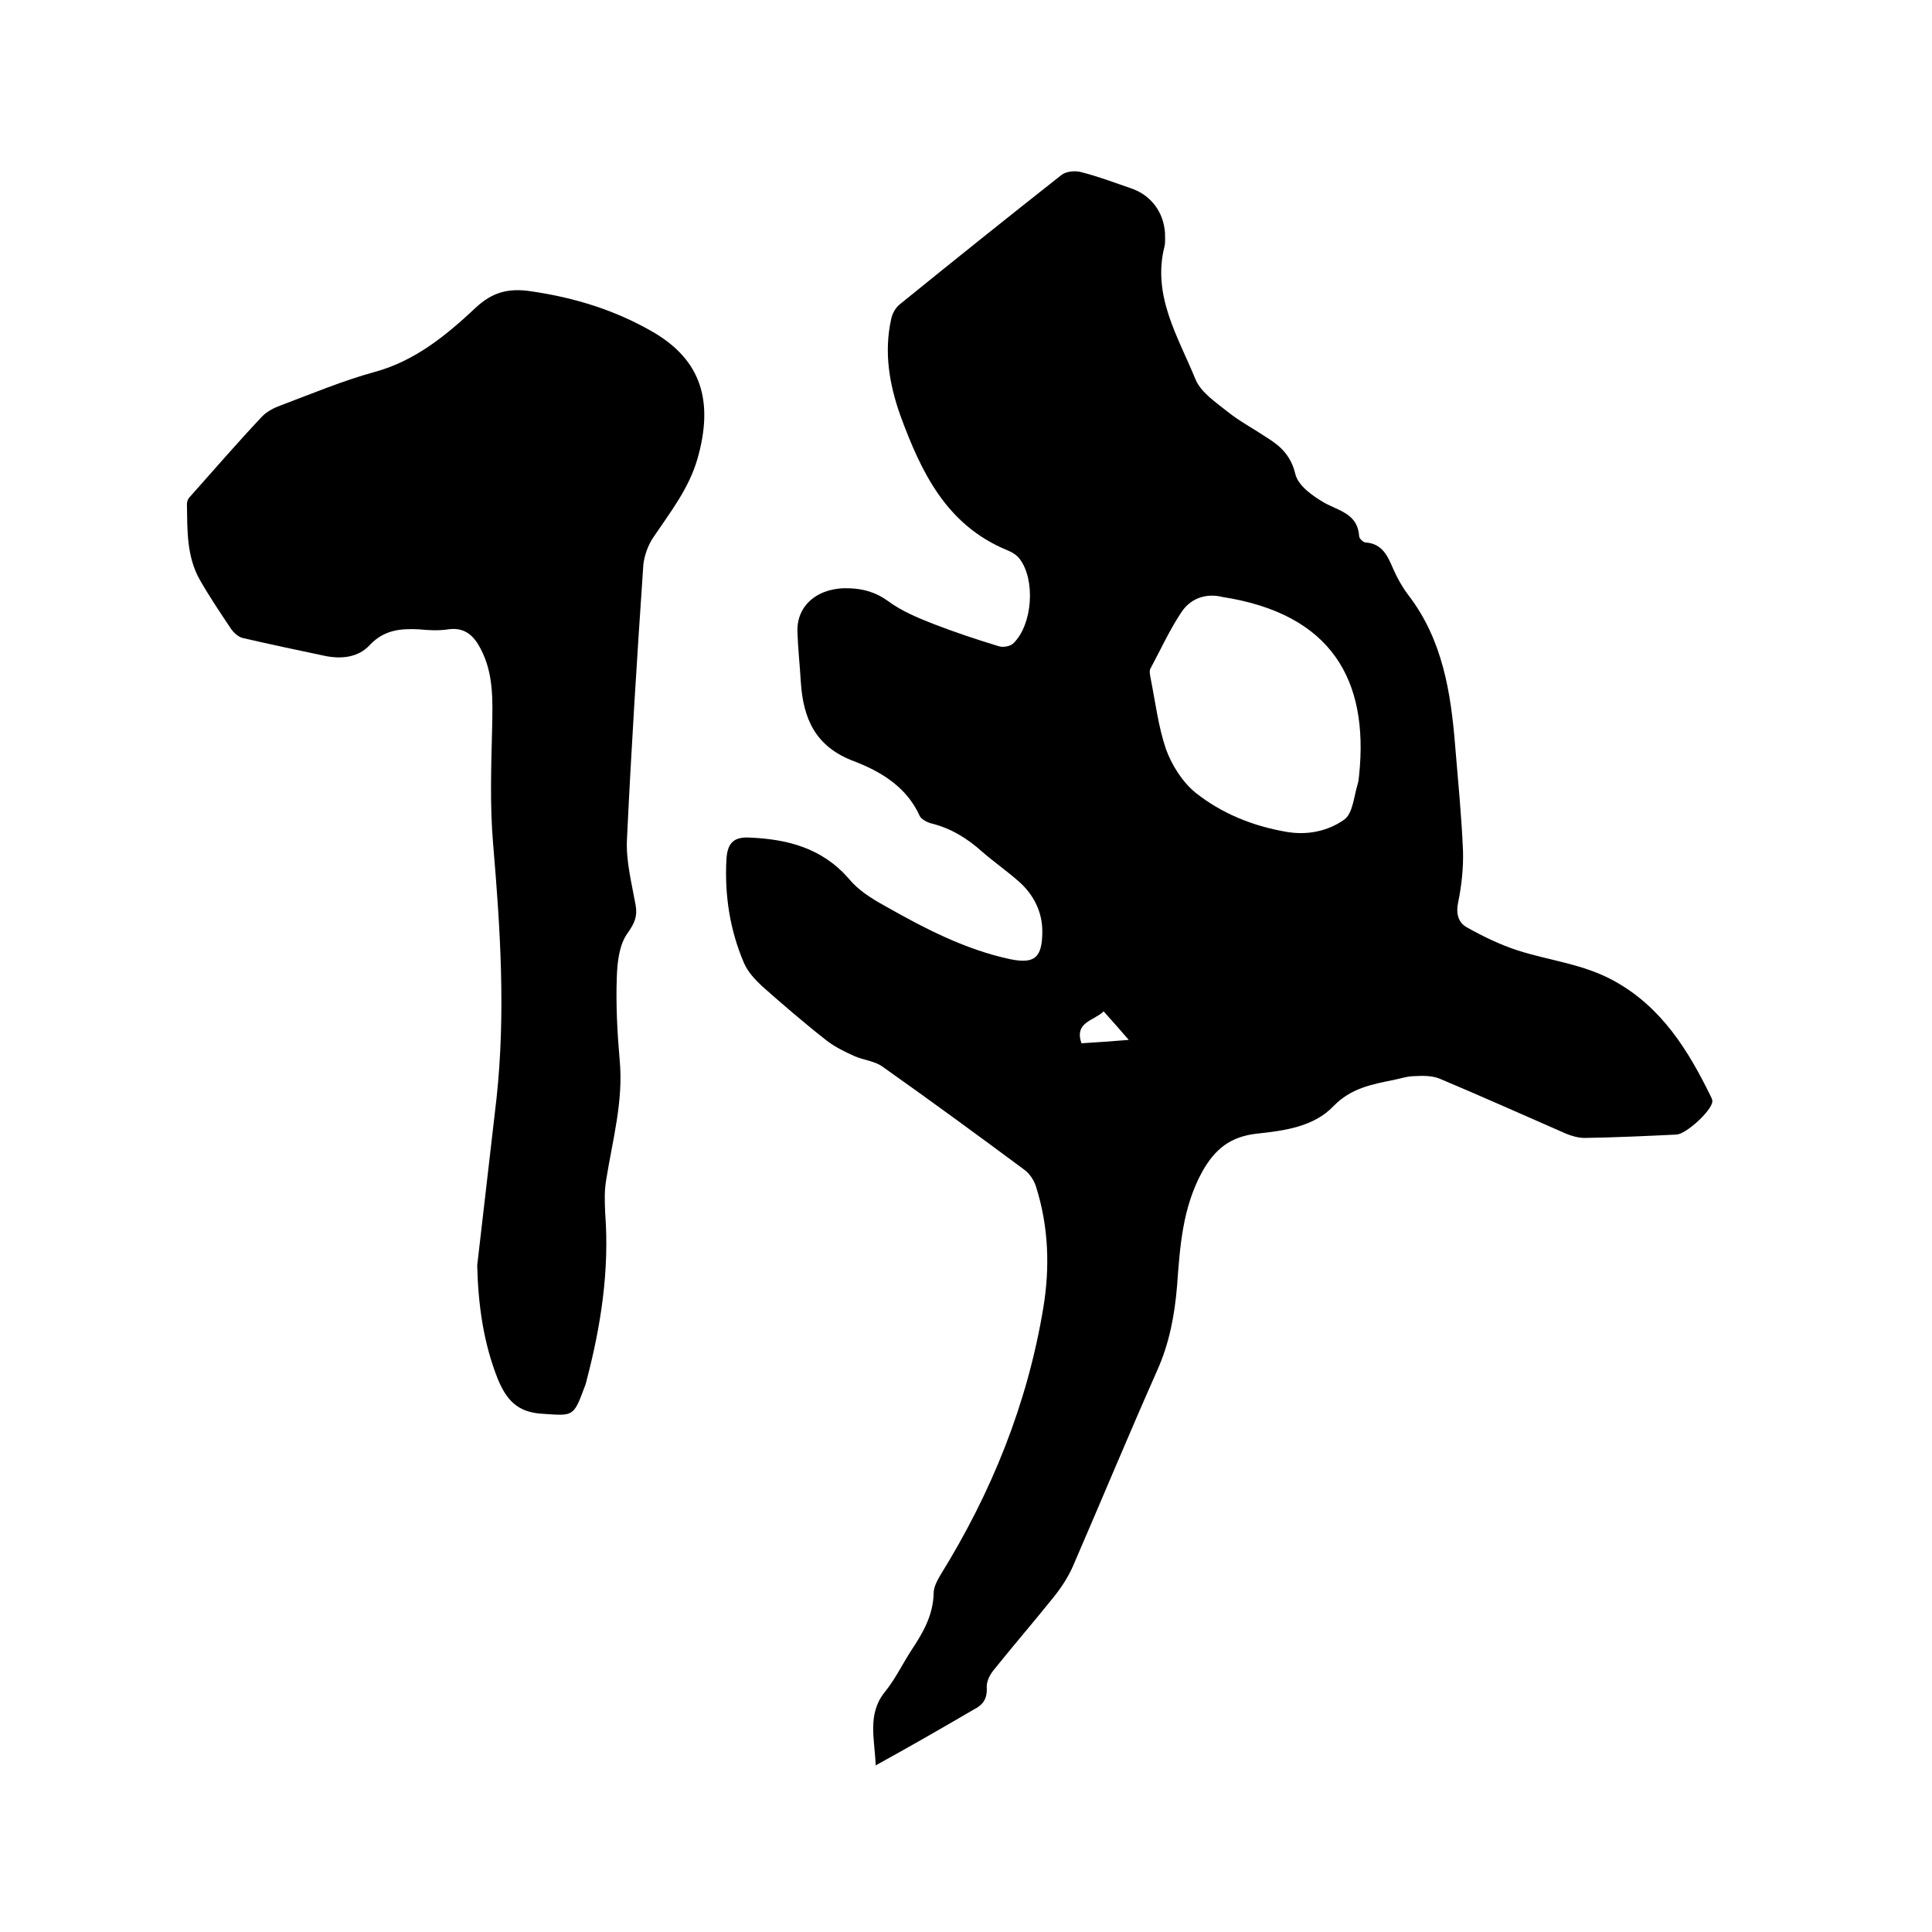
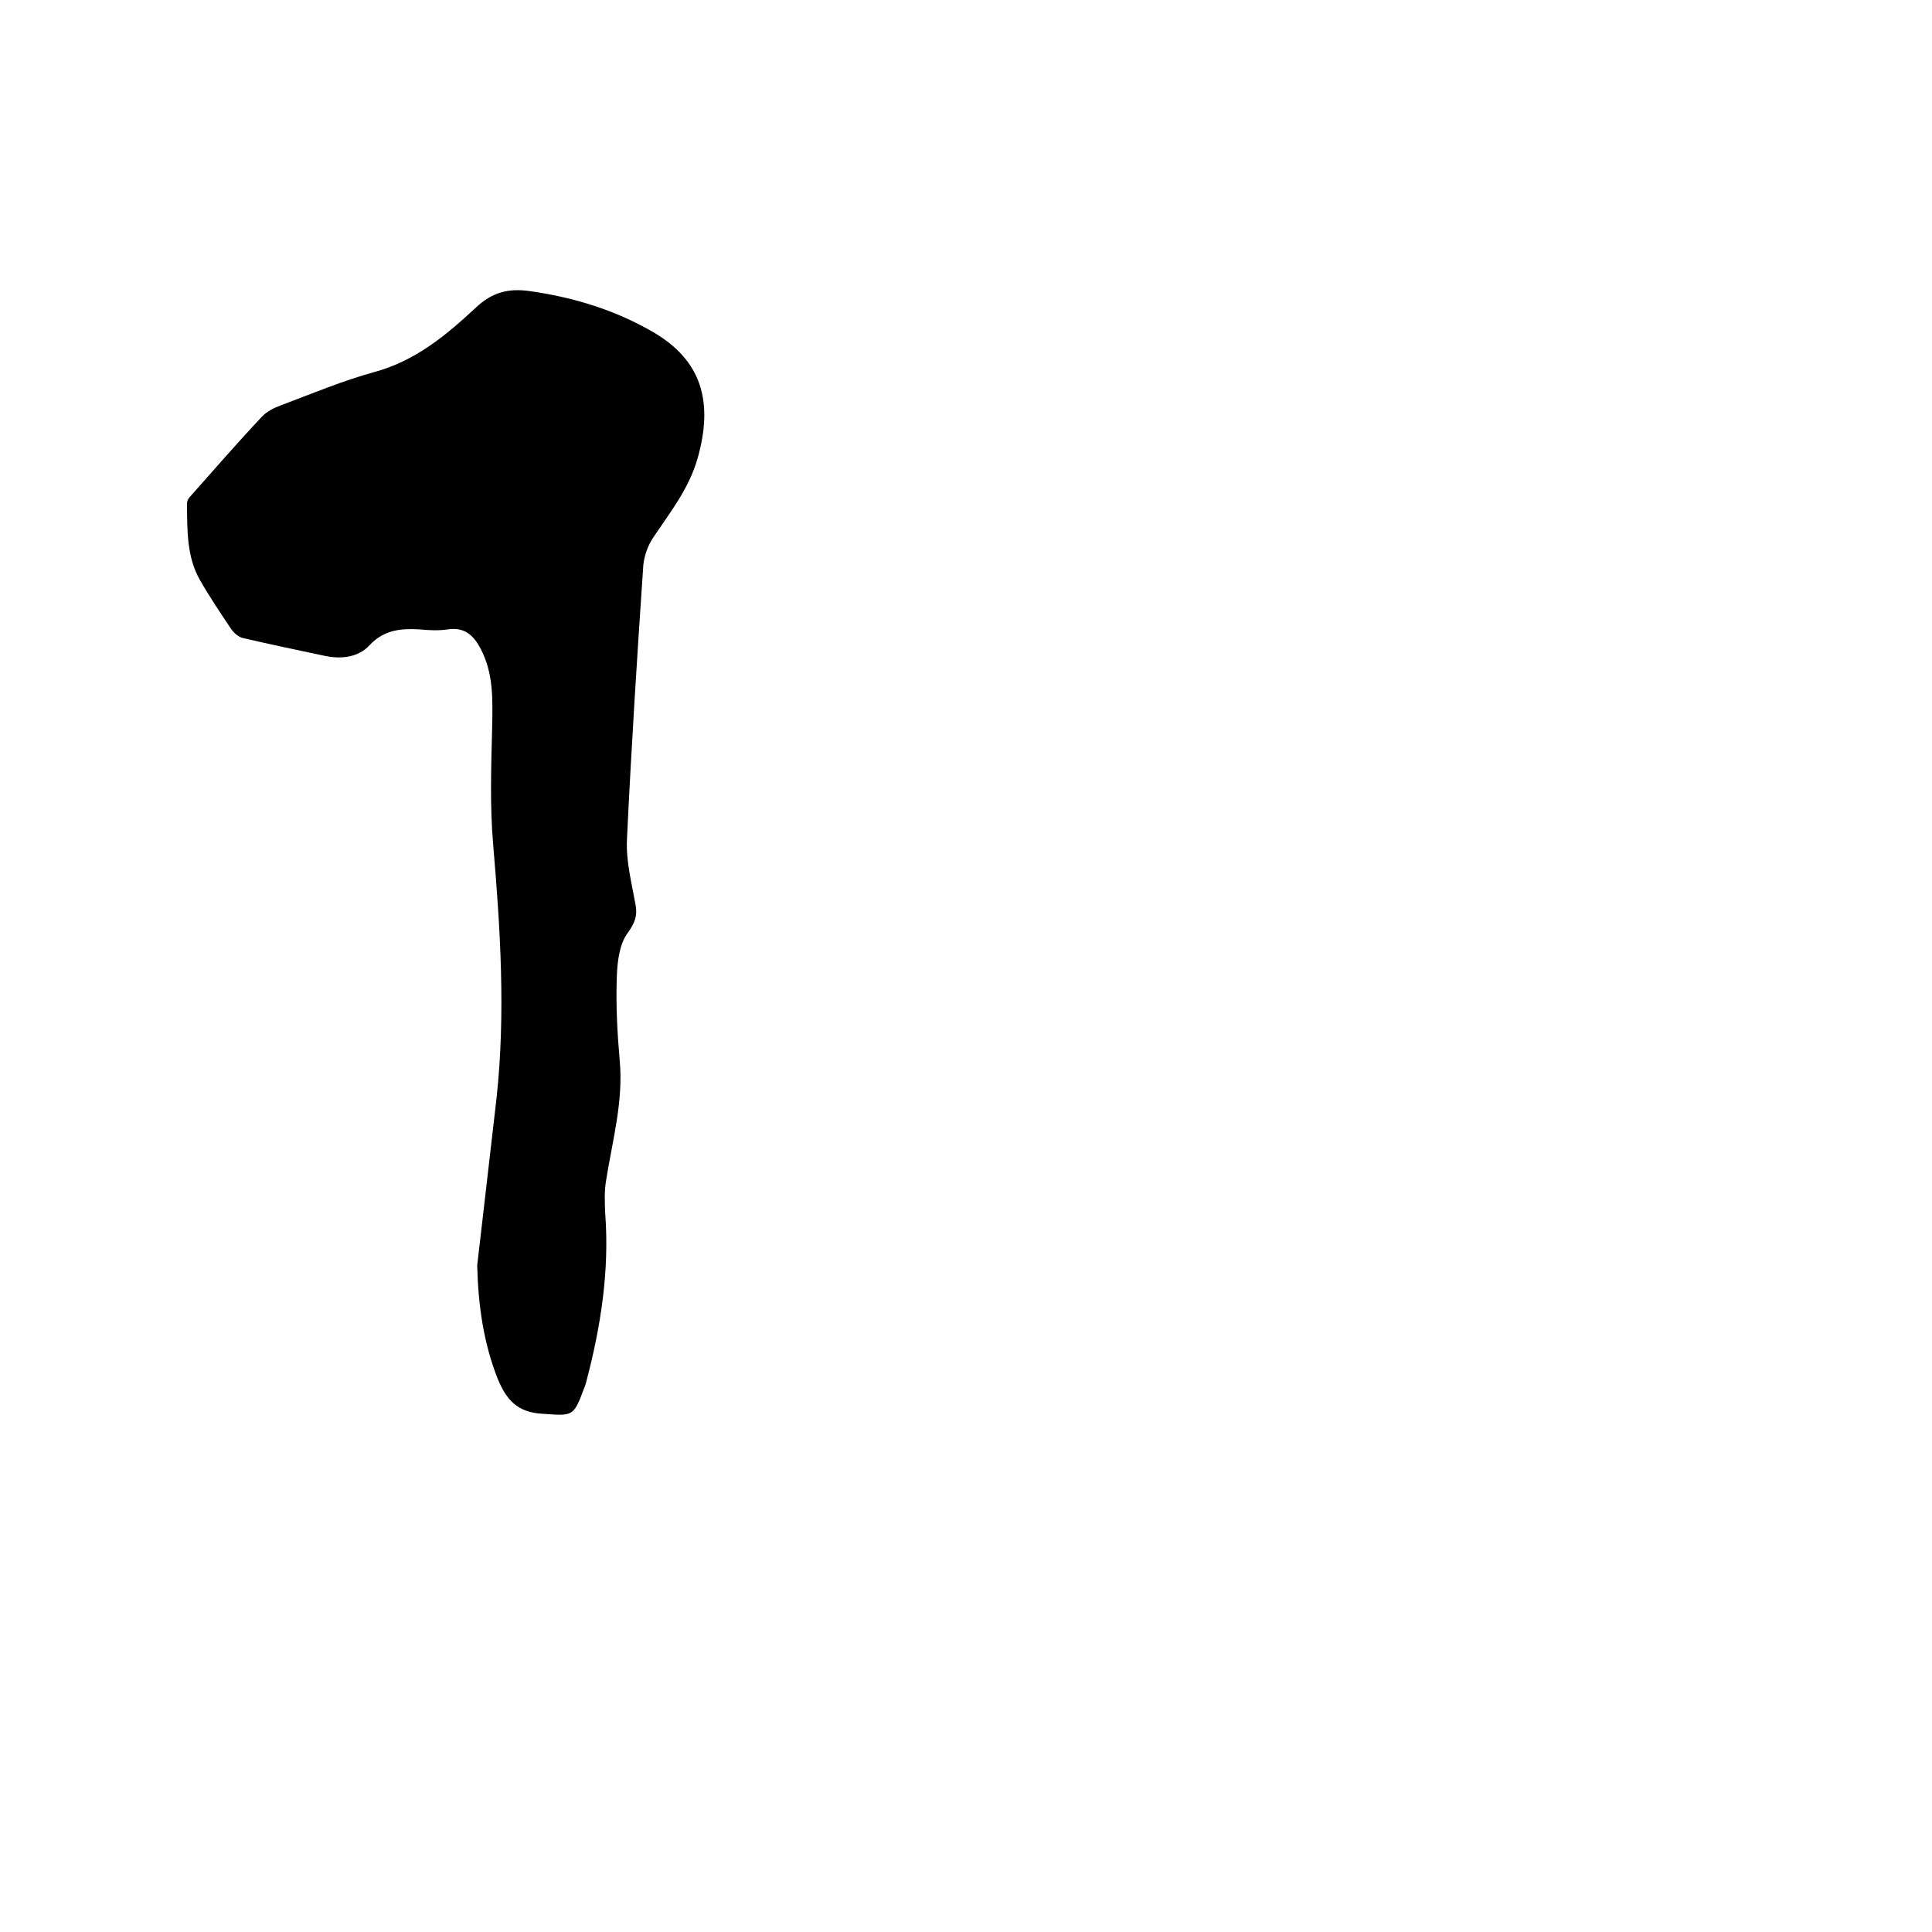
<svg xmlns="http://www.w3.org/2000/svg" enable-background="new 0 0 400 400" viewBox="0 0 400 400">
-   <path d="m181.3 365.5c-.2-5.5-1.8-10.6 1.9-15.2 2.2-2.7 3.7-5.9 5.6-8.8 2.4-3.6 4.4-7.2 4.5-11.6 0-1.3.7-2.6 1.4-3.8 10.6-17.1 18-35.4 21.3-55.3 1.4-8.4 1.1-16.9-1.5-25.1-.4-1.3-1.3-2.7-2.4-3.5-9.7-7.2-19.4-14.3-29.3-21.3-1.6-1.2-3.9-1.4-5.8-2.2-2-.9-4.1-1.9-5.9-3.3-4.6-3.6-9-7.4-13.3-11.2-1.5-1.4-3-3-3.8-4.9-2.9-6.8-4-14-3.6-21.4.2-3 1.2-4.6 4.5-4.5 8 .3 15.3 2.1 20.9 8.6 1.9 2.3 4.6 4 7.3 5.5 8.3 4.7 16.7 9.1 26.1 11.1 5 1 6.6-.3 6.6-5.8 0-4.1-1.9-7.8-5.1-10.5-2.4-2.1-5-3.9-7.4-6-3-2.7-6.4-4.8-10.4-5.8-.9-.2-2.2-.9-2.5-1.6-2.7-6-8.1-9.2-13.6-11.3-8-3-10.5-8.8-11-16.4-.2-3.5-.6-7-.7-10.4-.2-5.5 4.3-9.3 10.8-9 2.8.1 5.4.8 7.9 2.6 2.8 2.1 6.2 3.5 9.5 4.8 4.4 1.7 8.9 3.2 13.5 4.6.9.3 2.5 0 3.1-.7 3.9-3.9 4.5-13.1 1.2-17.4-.6-.8-1.6-1.4-2.6-1.8-12.6-5.2-17.8-16.2-22.1-27.9-2.3-6.5-3.4-13.1-1.9-19.9.2-1.1.9-2.4 1.8-3.1 11.1-9 22.2-17.9 33.5-26.8.9-.7 2.7-.9 3.9-.6 3.6.9 7 2.2 10.5 3.4 4.1 1.4 6.7 4.9 7 9.2 0 .9.1 1.9-.1 2.8-2.6 10.2 2.8 18.7 6.4 27.5 1.1 2.7 4.1 4.7 6.6 6.7s5.5 3.6 8.2 5.4c2.9 1.8 5 3.8 5.9 7.6.6 2.4 3.6 4.5 6 5.9 3.1 1.7 6.9 2.3 7.2 6.9 0 .5.8 1.2 1.2 1.3 3.6.2 4.7 2.8 5.9 5.6.8 1.8 1.8 3.6 3 5.2 7.2 9.3 8.9 20.3 9.8 31.6.6 7.2 1.3 14.3 1.6 21.5.1 3.5-.3 7.2-1 10.6-.5 2.3 0 4.2 1.8 5.2 3.4 1.9 6.9 3.6 10.6 4.8 6.6 2.1 13.6 2.8 19.9 6.3 9.8 5.4 15.3 14.3 20 23.9.2.4.4.8.3 1.2-.3 1.9-5.4 6.6-7.4 6.7-6.3.3-12.7.6-19 .7-1.3 0-2.7-.4-3.9-.9-8.7-3.8-17.4-7.7-26.2-11.4-1.5-.6-3.4-.6-5.1-.5-1.5 0-2.9.5-4.4.8-4.5.9-8.8 1.7-12.4 5.4-4.1 4.3-10.2 5.1-15.8 5.7-5.5.6-8.7 3.1-11.4 7.9-4.1 7.5-4.6 15.5-5.2 23.6-.5 6.1-1.6 11.9-4.1 17.5-5.9 13.3-11.5 26.8-17.3 40.2-1 2.4-2.5 4.7-4.1 6.7-4.1 5.1-8.4 10.1-12.5 15.2-.8 1-1.5 2.4-1.4 3.6.1 2.4-.8 3.6-2.8 4.6-6.5 3.8-13.1 7.6-20.2 11.5zm71.8-241.9c-2.7-.7-6.2-.2-8.4 3-2.5 3.7-4.4 7.9-6.5 11.8-.3.5-.1 1.3 0 1.9 1 5 1.6 10.1 3.2 14.8 1.2 3.3 3.4 6.8 6.1 9 5.4 4.3 11.8 6.9 18.7 8.1 4.4.8 8.7-.1 12.1-2.5 1.8-1.3 2-4.8 2.8-7.4.2-.6.2-1.2.3-1.9 2-19.6-5.7-33.3-28.3-36.8zm-24.6 85.8c-2.1 2-6.1 2.2-4.6 6.6 3.2-.2 6.2-.4 9.8-.7-1.9-2.2-3.4-3.9-5.2-5.9z" />
  <path d="m98.8 262c1.3-11.5 2.7-23.1 4-34.6 1.9-17.6.8-35-.7-52.6-.7-8.1-.4-16.3-.2-24.4.1-5.5.3-11-2.4-16.1-1.4-2.7-3.3-4.5-6.7-4-2 .3-4 .2-6 0-3.9-.2-7.3.1-10.3 3.3-2.3 2.5-5.8 2.9-9.2 2.2-5.7-1.2-11.4-2.4-17-3.7-.9-.2-1.8-1-2.4-1.8-2.2-3.3-4.5-6.7-6.5-10.2-2.8-4.9-2.6-10.4-2.7-15.7 0-.5.2-1.1.5-1.4 5-5.6 9.9-11.3 15-16.7 1-1.1 2.6-1.9 4-2.4 6.4-2.4 12.8-5.1 19.4-6.9 8.4-2.3 14.8-7.6 20.9-13.3 3.4-3.2 6.8-4.1 11.4-3.4 9 1.3 17.5 3.9 25.4 8.5 9.9 5.8 12.5 14.3 9.1 26.2-1.8 6.2-5.6 11-9.1 16.2-1.1 1.6-1.9 3.8-2.1 5.7-1.3 19-2.5 38-3.4 57-.2 4.5 1 9 1.8 13.5.4 2.3-.2 3.7-1.6 5.7-1.8 2.4-2.2 6.1-2.3 9.3-.2 5.7.1 11.4.6 17.1.8 8.5-1.5 16.6-2.8 24.8-.4 2.3-.3 4.6-.2 6.9.9 11.9-.9 23.4-3.9 34.8-.1.5-.3 1-.5 1.5-2.2 6-2.4 5.6-8.7 5.2-5-.3-7.3-2.8-9.1-7.1-3-7.5-4.1-15.4-4.3-23.6z" />
</svg>